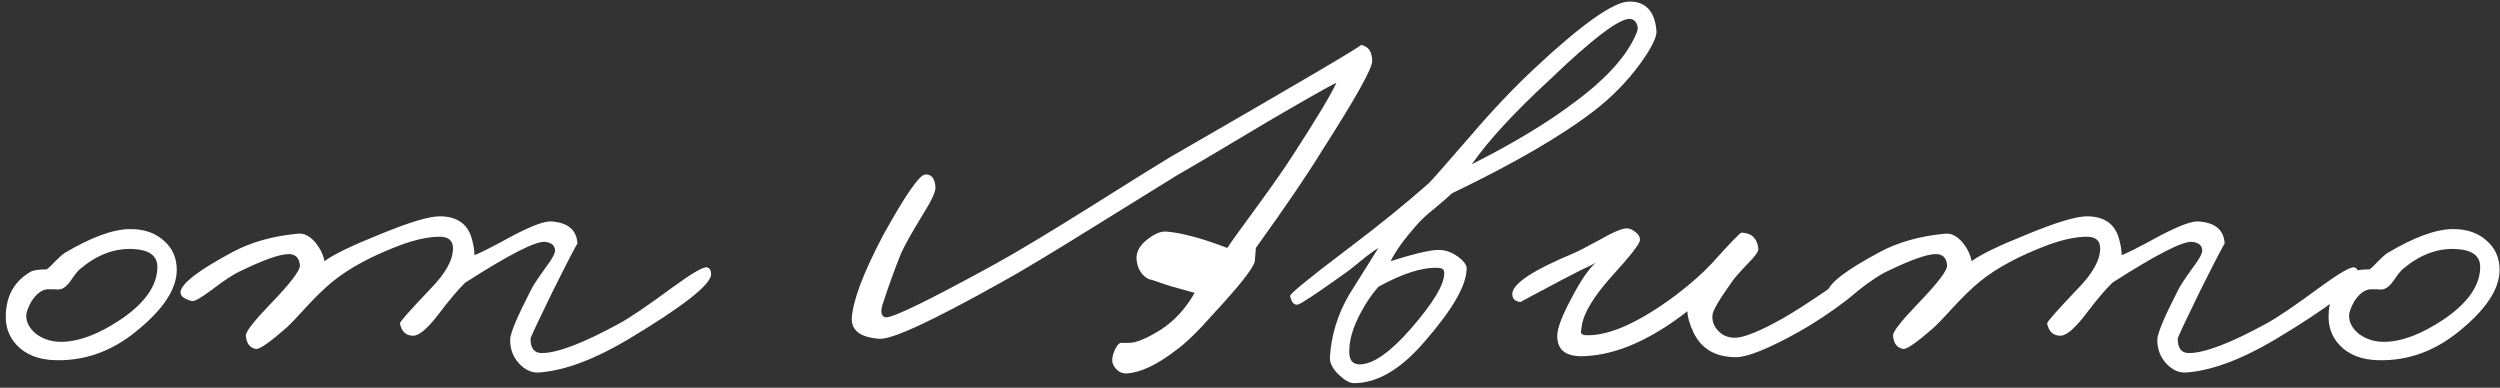
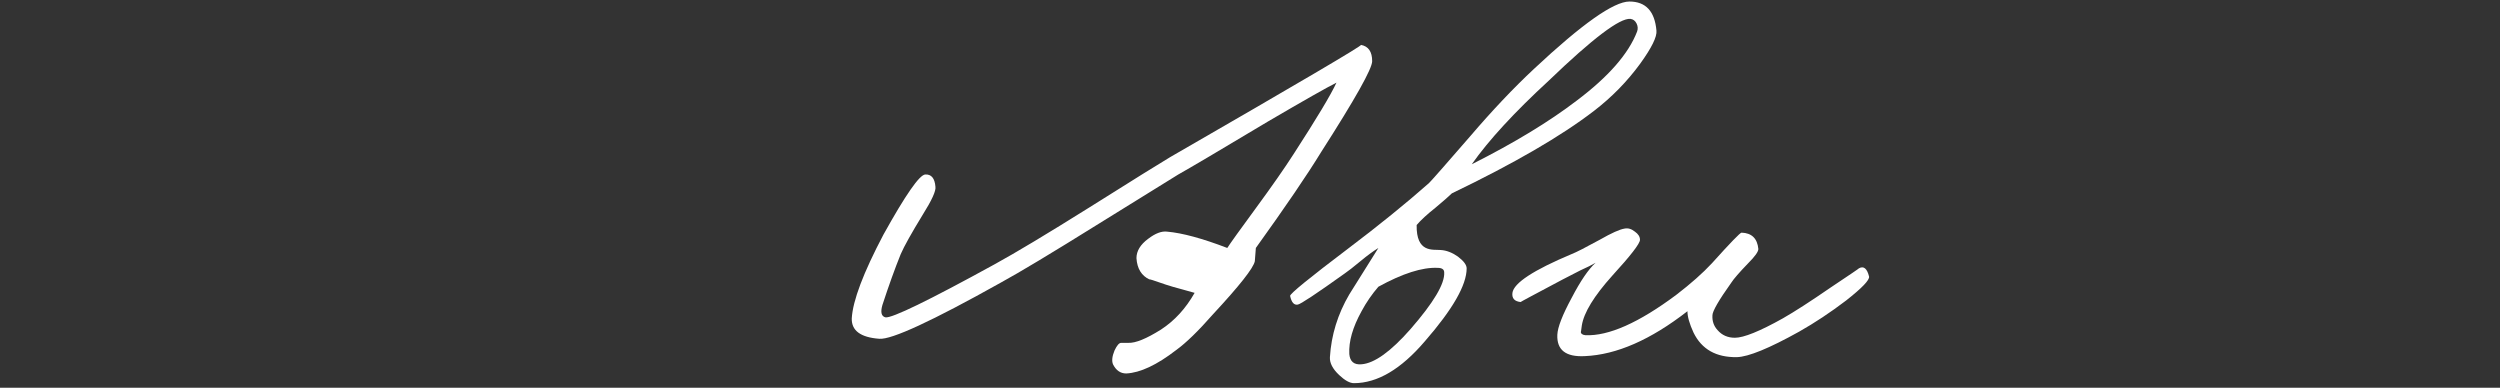
<svg xmlns="http://www.w3.org/2000/svg" width="245" height="38" viewBox="0 0 245 38" fill="none">
  <rect x="0" y="0" width="245" height="38" fill="#333333" stroke="none" />
-   <path d="M244.958 26.45C244.958 28.317 243.642 30.317 241.008 32.45C238.608 34.417 235.975 35.367 233.108 35.3C231.442 35.267 230.158 34.767 229.258 33.8C228.492 32.967 228.142 31.967 228.208 30.8C228.275 28.933 229.075 27.55 230.608 26.65C230.875 26.483 231.408 26.4 232.208 26.4C232.408 26.267 232.692 26 233.058 25.6C233.458 25.2 233.758 24.933 233.958 24.8C236.592 23.233 238.742 22.45 240.408 22.45C241.775 22.45 242.875 22.833 243.708 23.6C244.542 24.333 244.958 25.283 244.958 26.45ZM243.058 26.15C243.058 25.05 242.242 24.467 240.608 24.4C238.842 24.333 237.158 24.967 235.558 26.3C235.325 26.467 235.008 26.85 234.608 27.45C234.275 27.95 233.925 28.25 233.558 28.35C233.358 28.383 233.142 28.383 232.908 28.35H232.258C231.692 28.417 231.175 28.817 230.708 29.55C230.375 30.15 230.208 30.617 230.208 30.95C230.208 31.617 230.542 32.217 231.208 32.75C231.908 33.25 232.708 33.5 233.608 33.5C235.308 33.5 237.242 32.783 239.408 31.35C241.842 29.717 243.058 27.983 243.058 26.15Z" fill="white" />
-   <path d="M231.117 26.9C231.051 27.933 228.317 30.067 222.917 33.3C219.651 35.233 216.784 36.3 214.317 36.5C213.584 36.567 212.917 36.283 212.317 35.65C211.717 35.017 211.417 34.233 211.417 33.3C211.417 32.7 212.084 31.1 213.417 28.5C213.617 28.067 214.117 27.3 214.917 26.2C215.551 25.367 215.851 24.8 215.817 24.5C215.784 24.033 215.451 23.767 214.817 23.7C213.884 23.633 211.284 24.967 207.017 27.7C206.384 28.3 205.484 29.367 204.317 30.9C203.284 32.233 202.484 32.9 201.917 32.9C201.217 32.9 200.784 32.5 200.617 31.7C200.584 31.567 201.584 30.433 203.617 28.3C205.084 26.8 205.817 25.483 205.817 24.35C205.817 23.583 205.384 23.2 204.517 23.2C203.451 23.2 202.184 23.467 200.717 24C197.884 25.067 195.651 26.267 194.017 27.6C193.251 28.233 192.451 29 191.617 29.9C190.584 31.033 189.884 31.767 189.517 32.1C187.884 33.533 186.884 34.233 186.517 34.2C185.917 34.1 185.584 33.667 185.517 32.9C185.484 32.533 186.284 31.5 187.917 29.8C189.884 27.767 190.851 26.5 190.817 26C190.751 25.267 190.384 24.9 189.717 24.9C188.851 24.9 187.251 25.467 184.917 26.6C184.317 26.867 183.384 27.483 182.117 28.45C181.084 29.217 180.451 29.567 180.217 29.5C179.451 29.3 179.084 29 179.117 28.6C179.217 27.767 180.917 26.467 184.217 24.7C186.017 23.733 188.151 23.133 190.617 22.9C191.217 22.833 191.801 23.133 192.367 23.8C192.834 24.4 193.117 25 193.217 25.6C194.051 24.967 195.834 24.1 198.567 23C201.467 21.8 203.451 21.2 204.517 21.2C206.284 21.2 207.351 22 207.717 23.6C207.851 24.1 207.917 24.567 207.917 25C208.351 24.867 209.634 24.217 211.767 23.05C213.567 22.117 214.784 21.667 215.417 21.7C217.084 21.8 217.951 22.533 218.017 23.9C218.017 23.767 217.184 25.367 215.517 28.7C214.117 31.567 213.417 33.067 213.417 33.2C213.417 34.133 213.784 34.6 214.517 34.6C216.051 34.6 218.584 33.633 222.117 31.7C223.217 31.1 224.984 29.9 227.417 28.1C229.251 26.767 230.351 26.133 230.717 26.2C230.984 26.267 231.117 26.5 231.117 26.9Z" fill="white" />
  <path d="M183.169 27.1C183.235 27.433 182.485 28.217 180.918 29.45C179.385 30.617 177.852 31.633 176.319 32.5C173.385 34.133 171.352 34.967 170.218 35C168.185 35.033 166.768 34.233 165.968 32.6C165.568 31.733 165.369 31.033 165.369 30.5C161.769 33.3 158.419 34.767 155.319 34.9C153.452 35 152.552 34.3 152.619 32.8C152.652 32.067 153.118 30.867 154.018 29.2C154.885 27.533 155.669 26.383 156.369 25.75C156.035 25.95 155.535 26.2 154.869 26.5L153.119 27.4C150.352 28.867 148.985 29.6 149.018 29.6C148.418 29.533 148.152 29.233 148.218 28.7C148.352 27.733 150.285 26.467 154.018 24.9C154.452 24.733 155.368 24.267 156.768 23.5C157.935 22.833 158.752 22.467 159.218 22.4C159.552 22.333 159.885 22.433 160.218 22.7C160.552 22.933 160.718 23.2 160.718 23.5C160.718 23.867 159.818 25.033 158.018 27C156.218 29 155.218 30.633 155.018 31.9C154.952 32.433 154.918 32.633 154.918 32.5C154.918 32.7 155.069 32.817 155.369 32.85C157.635 32.95 160.602 31.633 164.268 28.9C165.702 27.8 166.869 26.767 167.768 25.8C169.569 23.8 170.535 22.8 170.669 22.8C171.669 22.833 172.219 23.367 172.319 24.4C172.319 24.667 171.985 25.133 171.319 25.8C170.452 26.7 169.902 27.333 169.668 27.7C168.435 29.433 167.819 30.5 167.819 30.9C167.785 31.467 167.952 31.95 168.319 32.35C168.752 32.85 169.318 33.1 170.018 33.1C170.885 33.1 172.452 32.467 174.718 31.2C175.885 30.533 177.435 29.533 179.369 28.2C181.269 26.933 182.202 26.3 182.169 26.3C182.635 26.033 182.969 26.3 183.169 27.1Z" fill="white" />
-   <path d="M162.332 3C162.398 3.6 161.865 4.683 160.732 6.25C159.465 7.983 157.965 9.517 156.232 10.85C153.032 13.317 148.382 16.017 142.282 18.95C142.048 19.183 141.515 19.65 140.682 20.35C139.882 20.983 139.265 21.55 138.832 22.05C137.598 23.45 136.748 24.633 136.282 25.6C138.782 24.8 140.415 24.433 141.182 24.5C141.748 24.533 142.315 24.75 142.882 25.15C143.448 25.583 143.732 25.967 143.732 26.3C143.732 27.933 142.365 30.317 139.632 33.45C137.298 36.183 134.982 37.55 132.682 37.55C132.282 37.55 131.798 37.283 131.232 36.75C130.598 36.15 130.298 35.567 130.332 35C130.465 32.833 131.098 30.783 132.232 28.85L135.082 24.3C134.548 24.633 133.982 25.05 133.382 25.55C132.615 26.183 132.082 26.6 131.782 26.8C128.982 28.8 127.448 29.817 127.182 29.85C126.815 29.917 126.565 29.633 126.432 29C126.398 28.8 128.298 27.25 132.132 24.35C135.132 22.083 137.765 19.95 140.032 17.95C140.332 17.65 141.682 16.117 144.082 13.35C146.248 10.817 148.332 8.617 150.332 6.75C155.032 2.35 158.148 0.15 159.682 0.15C161.282 0.15 162.165 1.1 162.332 3ZM160.432 3.1C160.532 2.833 160.515 2.567 160.382 2.3C160.248 2.033 160.048 1.883 159.782 1.85C158.748 1.75 156.082 3.767 151.782 7.9C148.415 11 145.898 13.733 144.232 16.1C148.398 14 151.832 11.917 154.532 9.85C157.632 7.517 159.598 5.267 160.432 3.1ZM141.532 26.7C141.532 26.4 141.315 26.25 140.882 26.25C139.382 26.183 137.448 26.8 135.082 28.1C134.448 28.833 133.898 29.633 133.432 30.5C132.565 32.067 132.165 33.467 132.232 34.7C132.298 35.433 132.698 35.767 133.432 35.7C134.698 35.6 136.298 34.45 138.232 32.25C140.498 29.65 141.598 27.8 141.532 26.7Z" fill="white" />
+   <path d="M162.332 3C162.398 3.6 161.865 4.683 160.732 6.25C159.465 7.983 157.965 9.517 156.232 10.85C153.032 13.317 148.382 16.017 142.282 18.95C142.048 19.183 141.515 19.65 140.682 20.35C139.882 20.983 139.265 21.55 138.832 22.05C138.782 24.8 140.415 24.433 141.182 24.5C141.748 24.533 142.315 24.75 142.882 25.15C143.448 25.583 143.732 25.967 143.732 26.3C143.732 27.933 142.365 30.317 139.632 33.45C137.298 36.183 134.982 37.55 132.682 37.55C132.282 37.55 131.798 37.283 131.232 36.75C130.598 36.15 130.298 35.567 130.332 35C130.465 32.833 131.098 30.783 132.232 28.85L135.082 24.3C134.548 24.633 133.982 25.05 133.382 25.55C132.615 26.183 132.082 26.6 131.782 26.8C128.982 28.8 127.448 29.817 127.182 29.85C126.815 29.917 126.565 29.633 126.432 29C126.398 28.8 128.298 27.25 132.132 24.35C135.132 22.083 137.765 19.95 140.032 17.95C140.332 17.65 141.682 16.117 144.082 13.35C146.248 10.817 148.332 8.617 150.332 6.75C155.032 2.35 158.148 0.15 159.682 0.15C161.282 0.15 162.165 1.1 162.332 3ZM160.432 3.1C160.532 2.833 160.515 2.567 160.382 2.3C160.248 2.033 160.048 1.883 159.782 1.85C158.748 1.75 156.082 3.767 151.782 7.9C148.415 11 145.898 13.733 144.232 16.1C148.398 14 151.832 11.917 154.532 9.85C157.632 7.517 159.598 5.267 160.432 3.1ZM141.532 26.7C141.532 26.4 141.315 26.25 140.882 26.25C139.382 26.183 137.448 26.8 135.082 28.1C134.448 28.833 133.898 29.633 133.432 30.5C132.565 32.067 132.165 33.467 132.232 34.7C132.298 35.433 132.698 35.767 133.432 35.7C134.698 35.6 136.298 34.45 138.232 32.25C140.498 29.65 141.598 27.8 141.532 26.7Z" fill="white" />
  <path d="M134.473 6C134.473 6.733 132.806 9.7 129.473 14.9C128.106 17.133 125.973 20.267 123.073 24.3L122.973 25.6C122.839 26.267 121.473 28 118.873 30.8C117.439 32.433 116.239 33.6 115.273 34.3C113.373 35.767 111.739 36.533 110.373 36.6C109.806 36.6 109.373 36.3 109.073 35.7C108.939 35.367 108.989 34.917 109.223 34.35C109.456 33.85 109.673 33.6 109.873 33.6H110.573C111.273 33.633 112.339 33.2 113.773 32.3C115.106 31.433 116.206 30.233 117.073 28.7L115.823 28.35C115.189 28.183 114.673 28.033 114.273 27.9C113.039 27.467 112.506 27.3 112.673 27.4C111.873 27.033 111.439 26.333 111.373 25.3C111.373 24.6 111.756 23.967 112.523 23.4C113.223 22.867 113.839 22.633 114.373 22.7C115.873 22.833 117.839 23.367 120.273 24.3C120.573 23.833 121.506 22.533 123.073 20.4C124.639 18.267 125.873 16.5 126.773 15.1C129.039 11.6 130.439 9.267 130.973 8.1C130.039 8.567 127.806 9.833 124.273 11.9C119.539 14.733 116.606 16.467 115.473 17.1L107.723 21.9C103.123 24.767 99.906 26.7 98.073 27.7C91.339 31.467 87.373 33.3 86.173 33.2C84.339 33.067 83.439 32.4 83.473 31.2C83.573 29.467 84.606 26.733 86.573 23C88.739 19.1 90.106 17.133 90.673 17.1C91.273 17.067 91.606 17.467 91.673 18.3C91.739 18.7 91.323 19.617 90.423 21.05C89.323 22.85 88.606 24.133 88.273 24.9C87.706 26.3 87.106 27.967 86.473 29.9C86.273 30.6 86.373 31 86.773 31.1C87.406 31.2 90.973 29.467 97.473 25.9C99.539 24.767 102.623 22.917 106.723 20.35C111.123 17.583 113.773 15.933 114.673 15.4C127.339 8.1 133.573 4.433 133.373 4.4C134.106 4.533 134.473 5.067 134.473 6Z" fill="white" />
-   <path d="M69.692 26.9C69.625 27.933 66.891 30.067 61.492 33.3C58.225 35.233 55.358 36.3 52.892 36.5C52.158 36.567 51.492 36.283 50.892 35.65C50.291 35.017 49.992 34.233 49.992 33.3C49.992 32.7 50.658 31.1 51.992 28.5C52.191 28.067 52.691 27.3 53.492 26.2C54.125 25.367 54.425 24.8 54.392 24.5C54.358 24.033 54.025 23.767 53.392 23.7C52.458 23.633 49.858 24.967 45.592 27.7C44.958 28.3 44.058 29.367 42.892 30.9C41.858 32.233 41.058 32.9 40.492 32.9C39.791 32.9 39.358 32.5 39.191 31.7C39.158 31.567 40.158 30.433 42.191 28.3C43.658 26.8 44.392 25.483 44.392 24.35C44.392 23.583 43.958 23.2 43.092 23.2C42.025 23.2 40.758 23.467 39.291 24C36.458 25.067 34.225 26.267 32.592 27.6C31.825 28.233 31.025 29 30.192 29.9C29.158 31.033 28.458 31.767 28.091 32.1C26.458 33.533 25.458 34.233 25.091 34.2C24.491 34.1 24.158 33.667 24.091 32.9C24.058 32.533 24.858 31.5 26.491 29.8C28.458 27.767 29.425 26.5 29.392 26C29.325 25.267 28.958 24.9 28.291 24.9C27.425 24.9 25.825 25.467 23.491 26.6C22.892 26.867 21.958 27.483 20.692 28.45C19.658 29.217 19.025 29.567 18.791 29.5C18.025 29.3 17.658 29 17.692 28.6C17.791 27.767 19.491 26.467 22.791 24.7C24.591 23.733 26.725 23.133 29.192 22.9C29.791 22.833 30.375 23.133 30.942 23.8C31.408 24.4 31.692 25 31.791 25.6C32.625 24.967 34.408 24.1 37.142 23C40.041 21.8 42.025 21.2 43.092 21.2C44.858 21.2 45.925 22 46.291 23.6C46.425 24.1 46.492 24.567 46.492 25C46.925 24.867 48.208 24.217 50.342 23.05C52.142 22.117 53.358 21.667 53.992 21.7C55.658 21.8 56.525 22.533 56.592 23.9C56.592 23.767 55.758 25.367 54.092 28.7C52.691 31.567 51.992 33.067 51.992 33.2C51.992 34.133 52.358 34.6 53.092 34.6C54.625 34.6 57.158 33.633 60.691 31.7C61.791 31.1 63.558 29.9 65.992 28.1C67.825 26.767 68.925 26.133 69.291 26.2C69.558 26.267 69.692 26.5 69.692 26.9Z" fill="white" />
-   <path d="M17.322 26.45C17.322 28.317 16.005 30.317 13.372 32.45C10.972 34.417 8.338 35.367 5.472 35.3C3.805 35.267 2.522 34.767 1.622 33.8C0.855 32.967 0.505 31.967 0.572 30.8C0.638 28.933 1.438 27.55 2.972 26.65C3.238 26.483 3.772 26.4 4.572 26.4C4.772 26.267 5.055 26 5.422 25.6C5.822 25.2 6.122 24.933 6.322 24.8C8.955 23.233 11.105 22.45 12.772 22.45C14.138 22.45 15.238 22.833 16.072 23.6C16.905 24.333 17.322 25.283 17.322 26.45ZM15.422 26.15C15.422 25.05 14.605 24.467 12.972 24.4C11.205 24.333 9.522 24.967 7.922 26.3C7.688 26.467 7.372 26.85 6.972 27.45C6.638 27.95 6.288 28.25 5.922 28.35C5.722 28.383 5.505 28.383 5.272 28.35H4.622C4.055 28.417 3.538 28.817 3.072 29.55C2.738 30.15 2.572 30.617 2.572 30.95C2.572 31.617 2.905 32.217 3.572 32.75C4.272 33.25 5.072 33.5 5.972 33.5C7.672 33.5 9.605 32.783 11.772 31.35C14.205 29.717 15.422 27.983 15.422 26.15Z" fill="white" />
</svg>